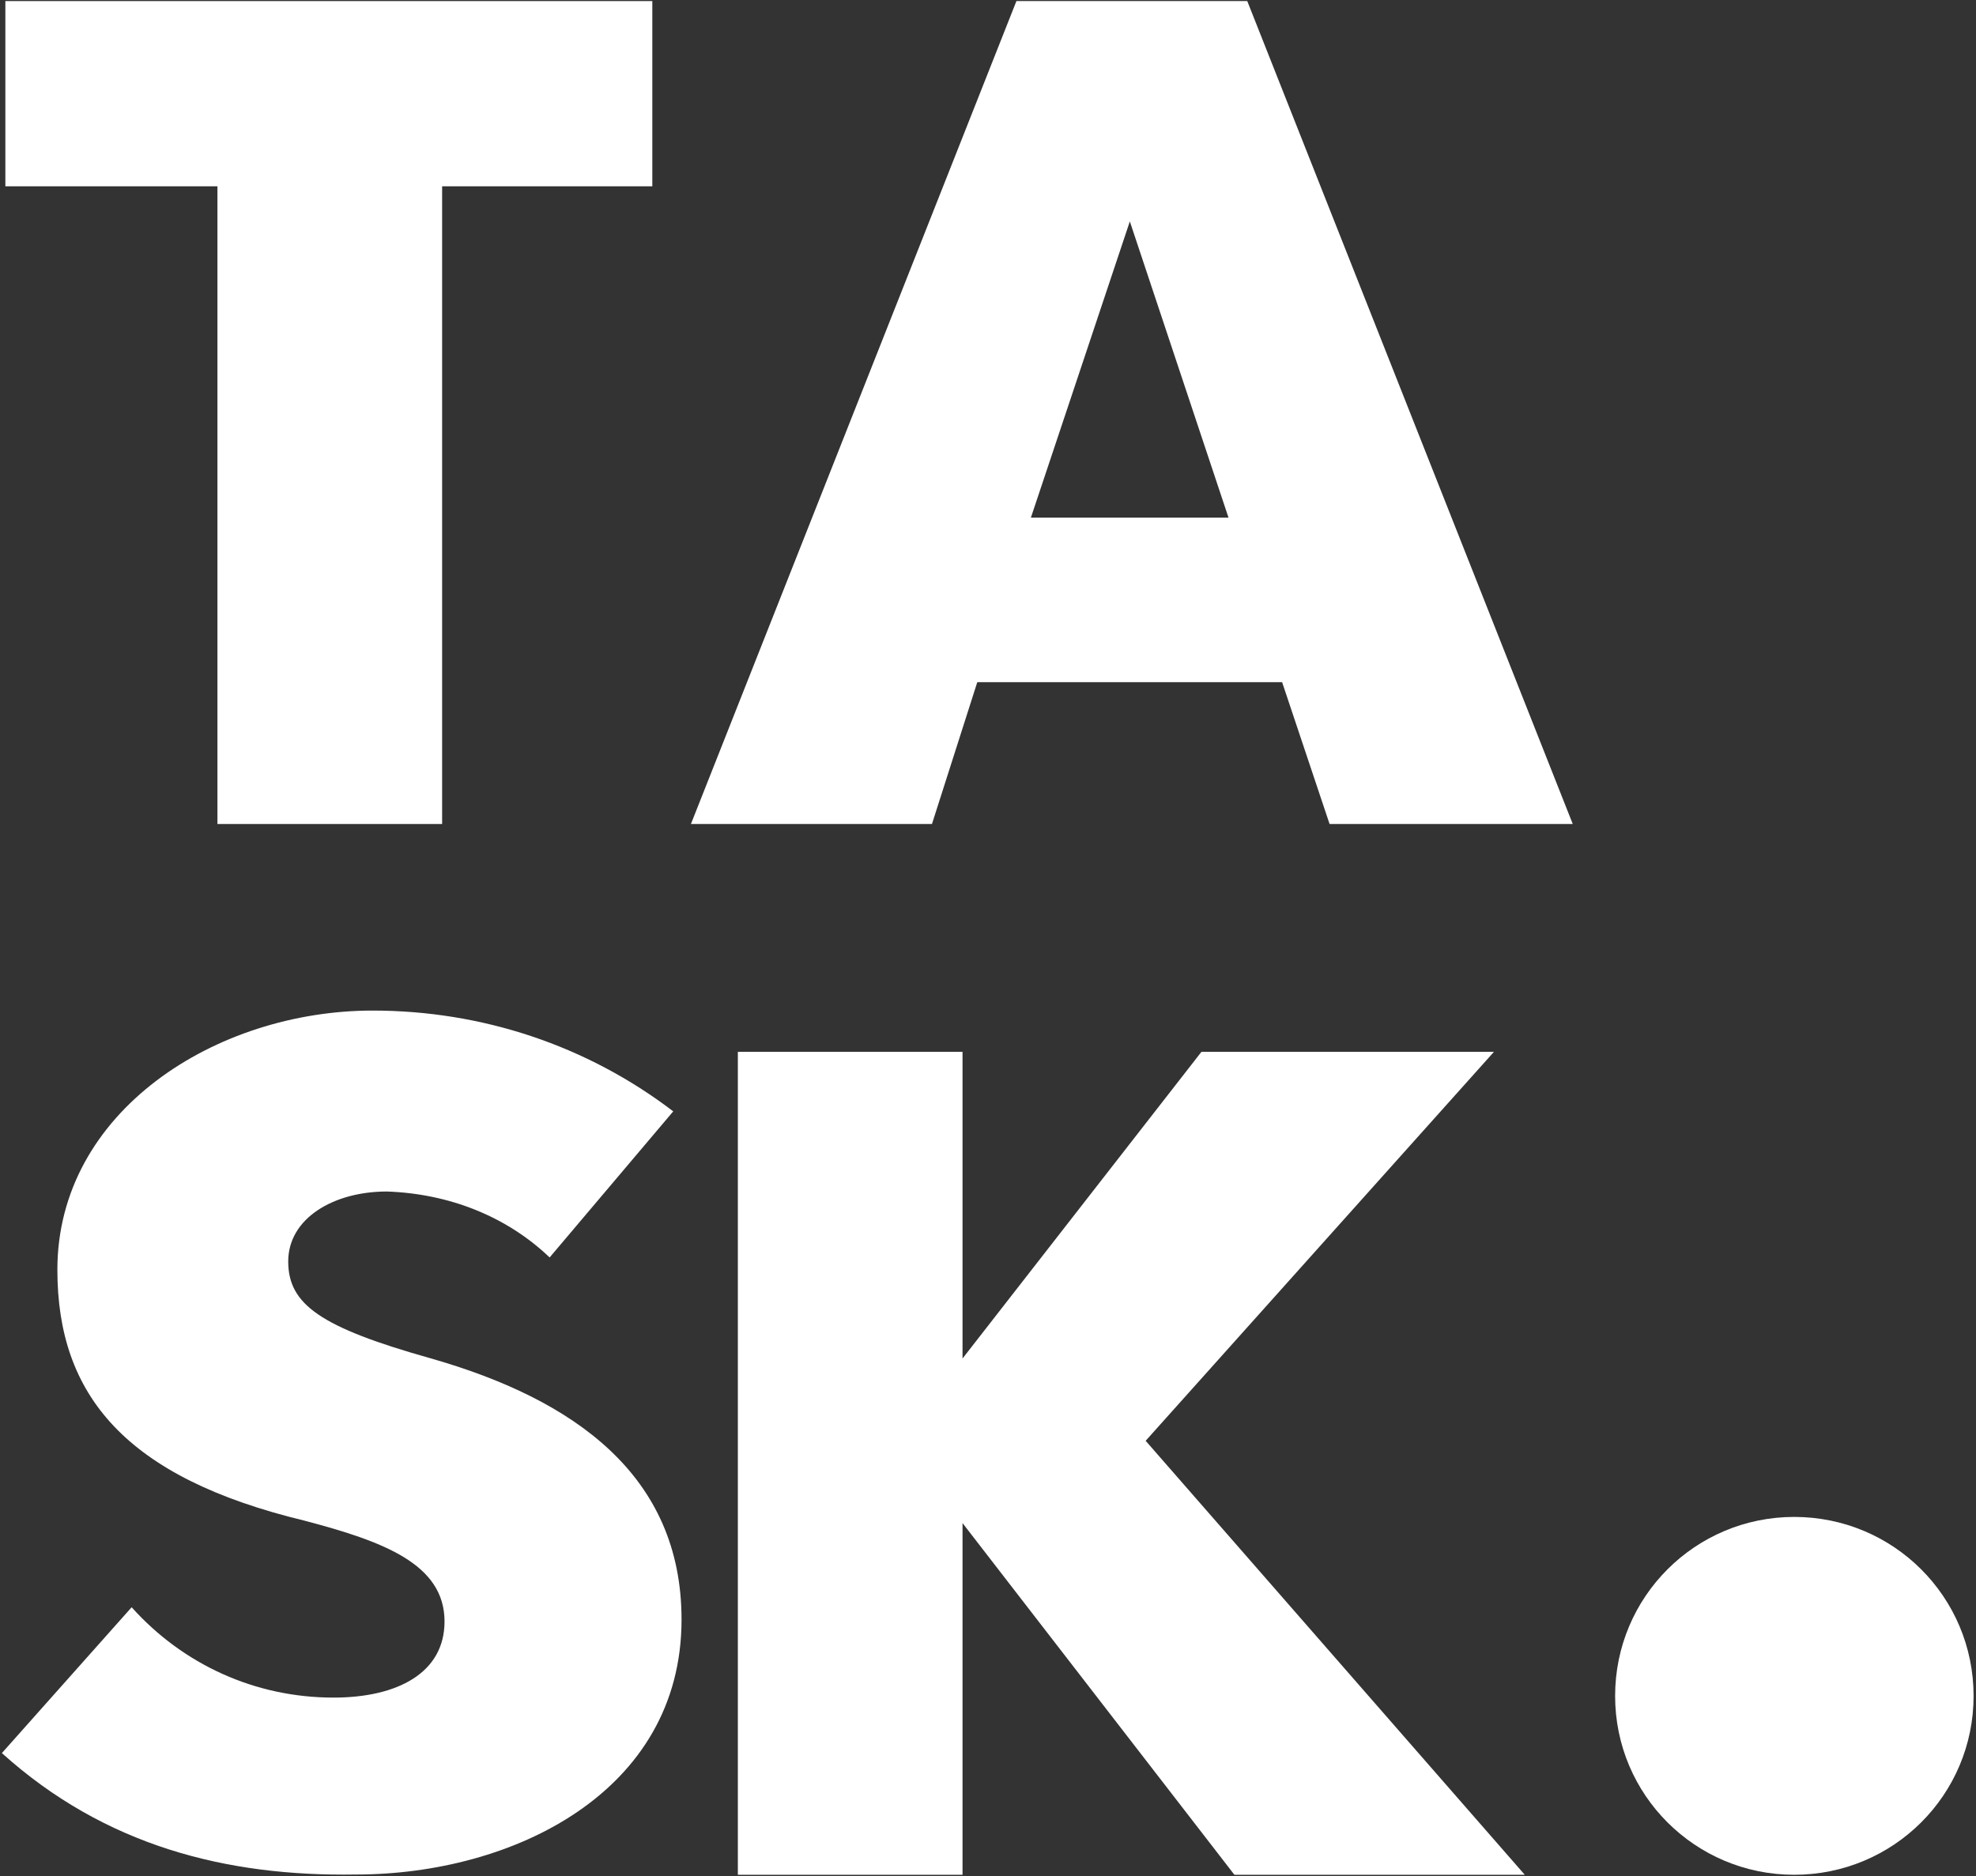
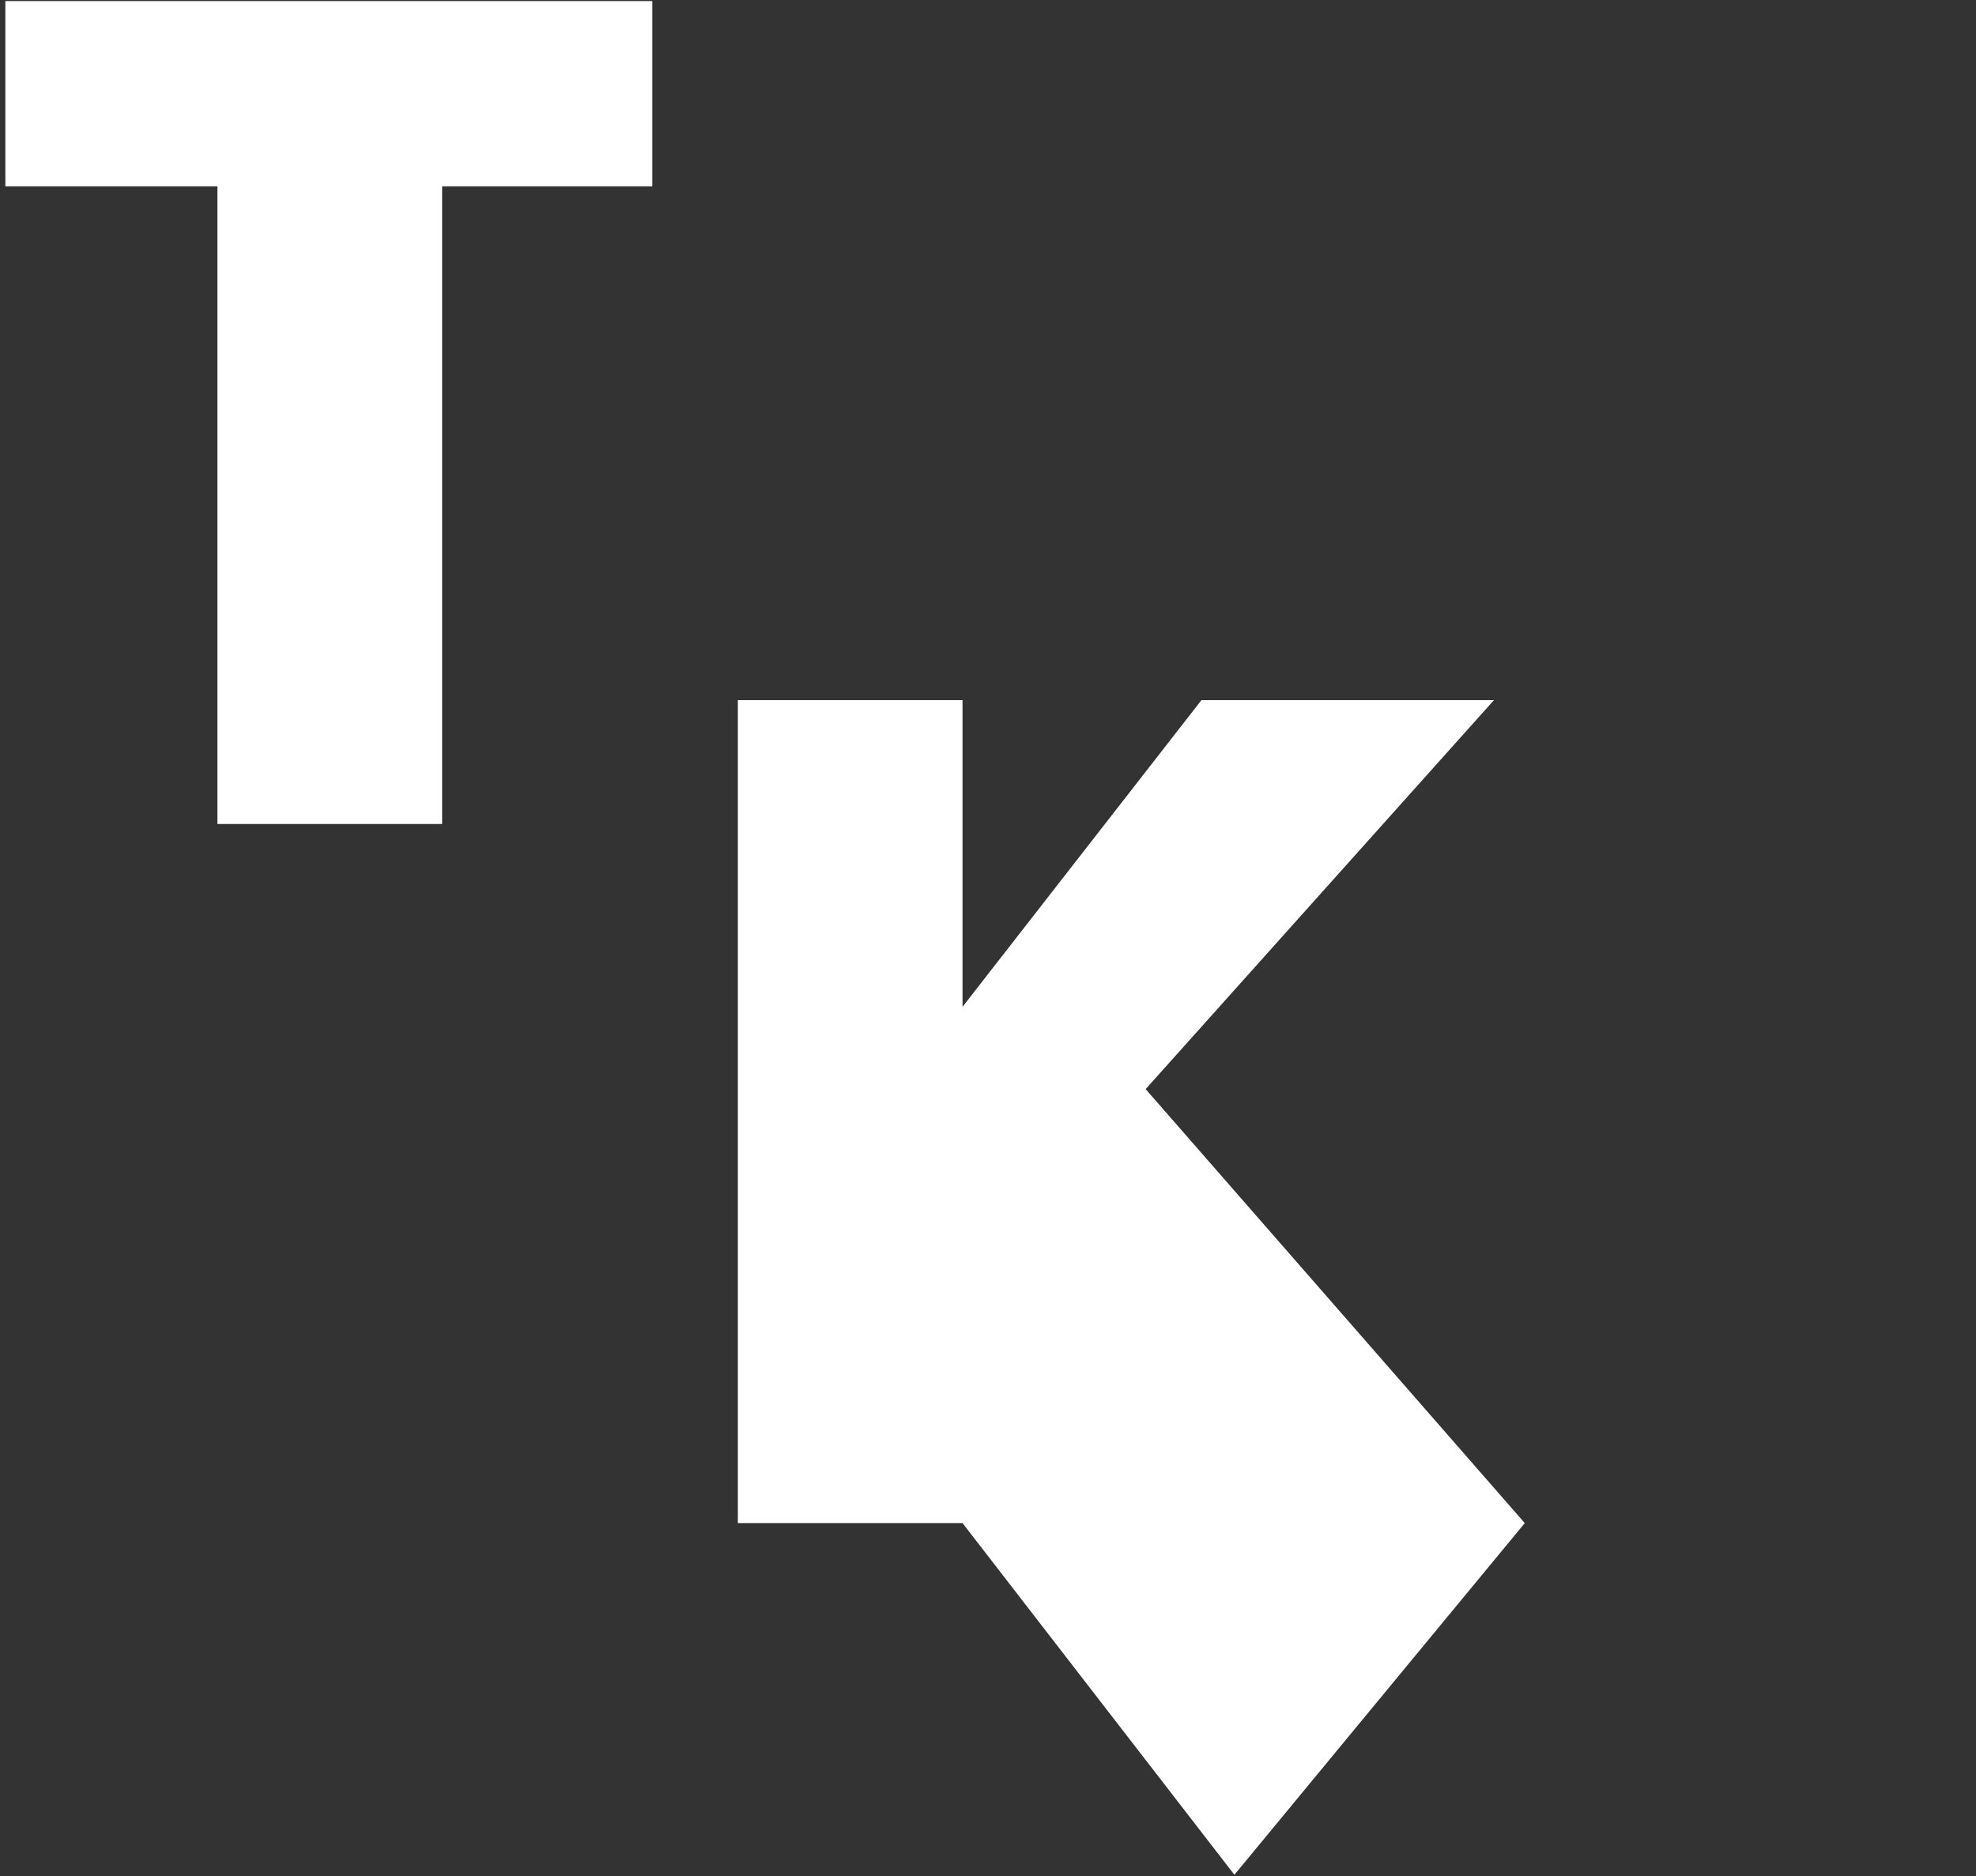
<svg xmlns="http://www.w3.org/2000/svg" version="1.2" viewBox="0 0 737 700" width="737" height="700">
  <rect x="0" y="0" width="737" height="700" fill="#333333" stroke="none" />
  <title>TSK</title>
  <style>
		.s0 { fill: #ffffff } 
	</style>
  <path id="Layer" class="s0" d="m243.3 69.5h-78.4v237.9h-83.8v-237.9h-79.1v-69.1h241.3z" />
-   <path id="Layer" fill-rule="evenodd" class="s0" d="m478.2 254.5h-113.7l-16.9 52.9h-89.9l121.4-307h86.1l121.4 307h-90.7zm-20-61.4l-36.8-110.5-36.9 110.5z" />
-   <path id="Layer" class="s0" d="m0.7 654l48.4-54.4c19.2 21.4 46.1 33.7 75.3 33.7 23.8 0 41.4-9.2 41.4-28.4 0-21.5-23-29.9-52.2-37.6-66.8-16.1-92.2-46.8-92.2-93.6 0-59.1 59.2-96.7 117.6-96.7 40.7 0 79.9 13 112.1 37.6l-46.1 54.5c-16.1-15.4-37.6-23.8-60.7-24.6-19.9 0-36.8 10-36.8 26.1 0 16.1 12.2 24.6 53 36.1 53.7 15.3 93.7 43.7 93.7 97.5 0 64.4-63 95.1-121.4 95.1-48.4 0.8-93.7-10.7-132.1-45.3z" />
-   <path id="Layer" class="s0" d="m460.4 699.4l-101.4-131.2v131.2h-83.8v-307h83.8v114.4l89.1-114.4h109.1l-129.9 145.1 141.4 161.9z" />
-   <path id="Layer" class="s0" d="m669.2 699.4c-36.9 0-66.8-29.8-66.8-66.7 0-37 29.9-66.8 66.8-66.8 37 0 66.9 29.8 66.9 66.8 0 36.9-29.9 66.7-66.9 66.7z" />
+   <path id="Layer" class="s0" d="m460.4 699.4l-101.4-131.2h-83.8v-307h83.8v114.4l89.1-114.4h109.1l-129.9 145.1 141.4 161.9z" />
</svg>